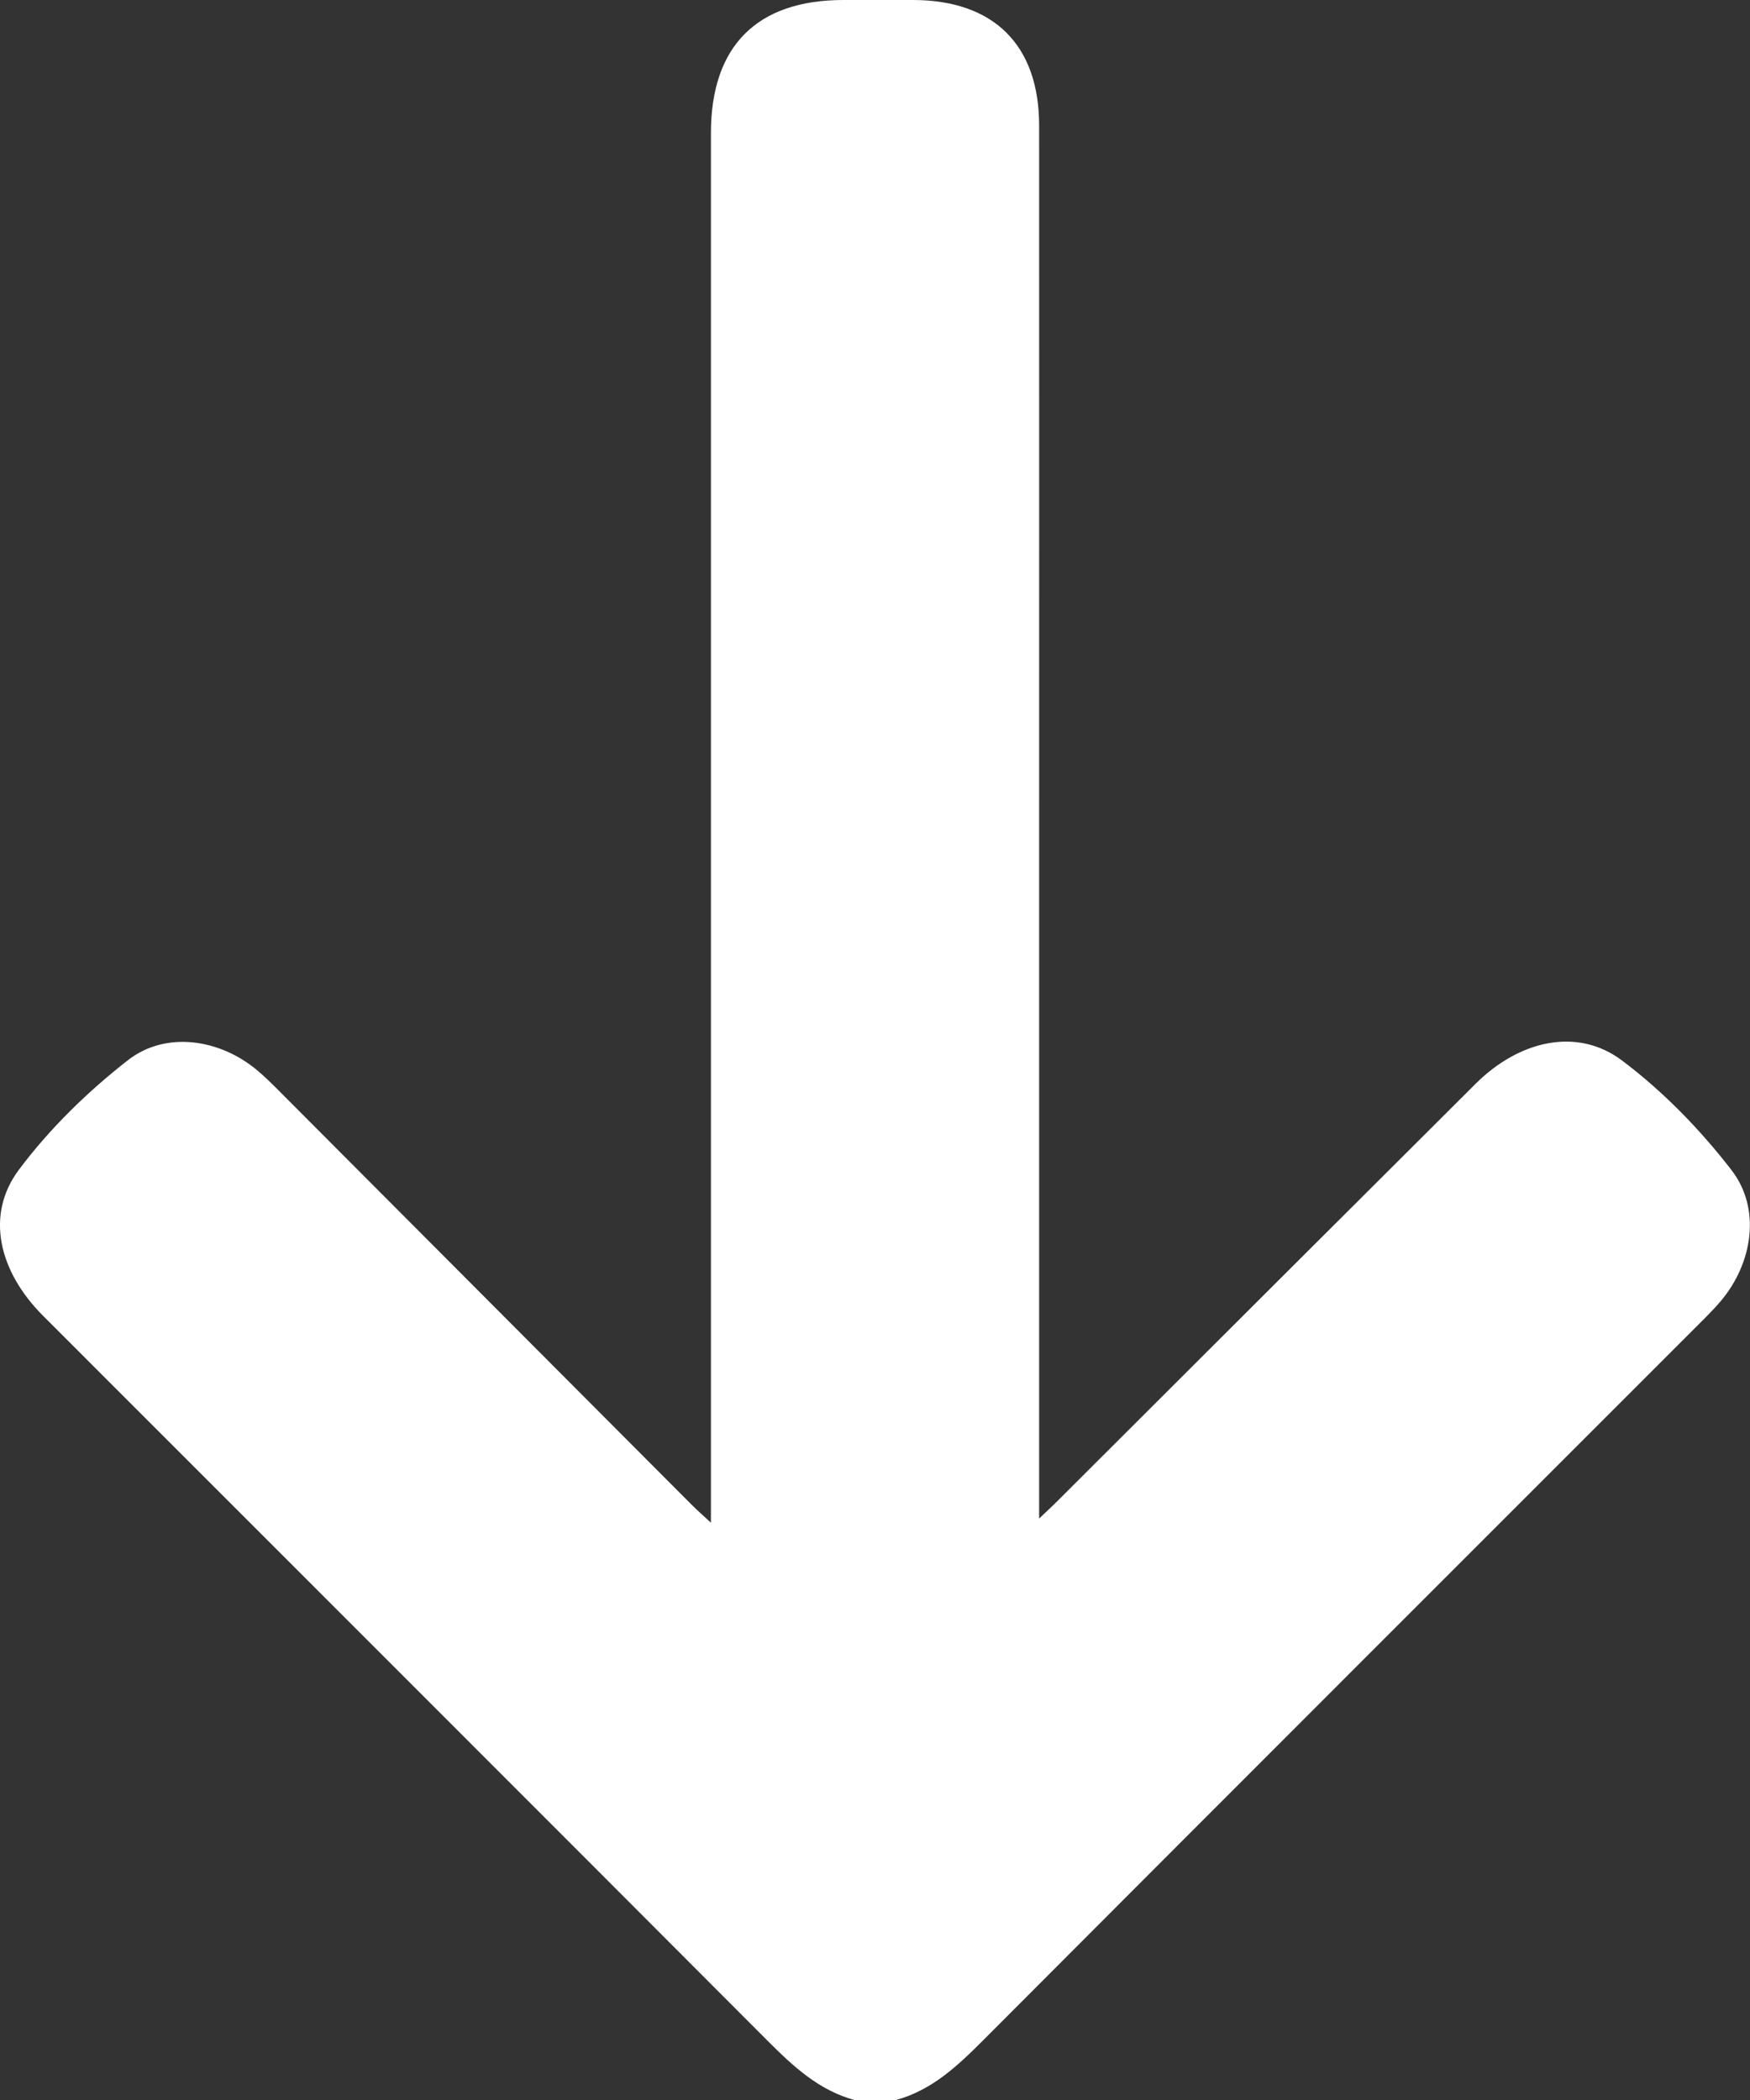
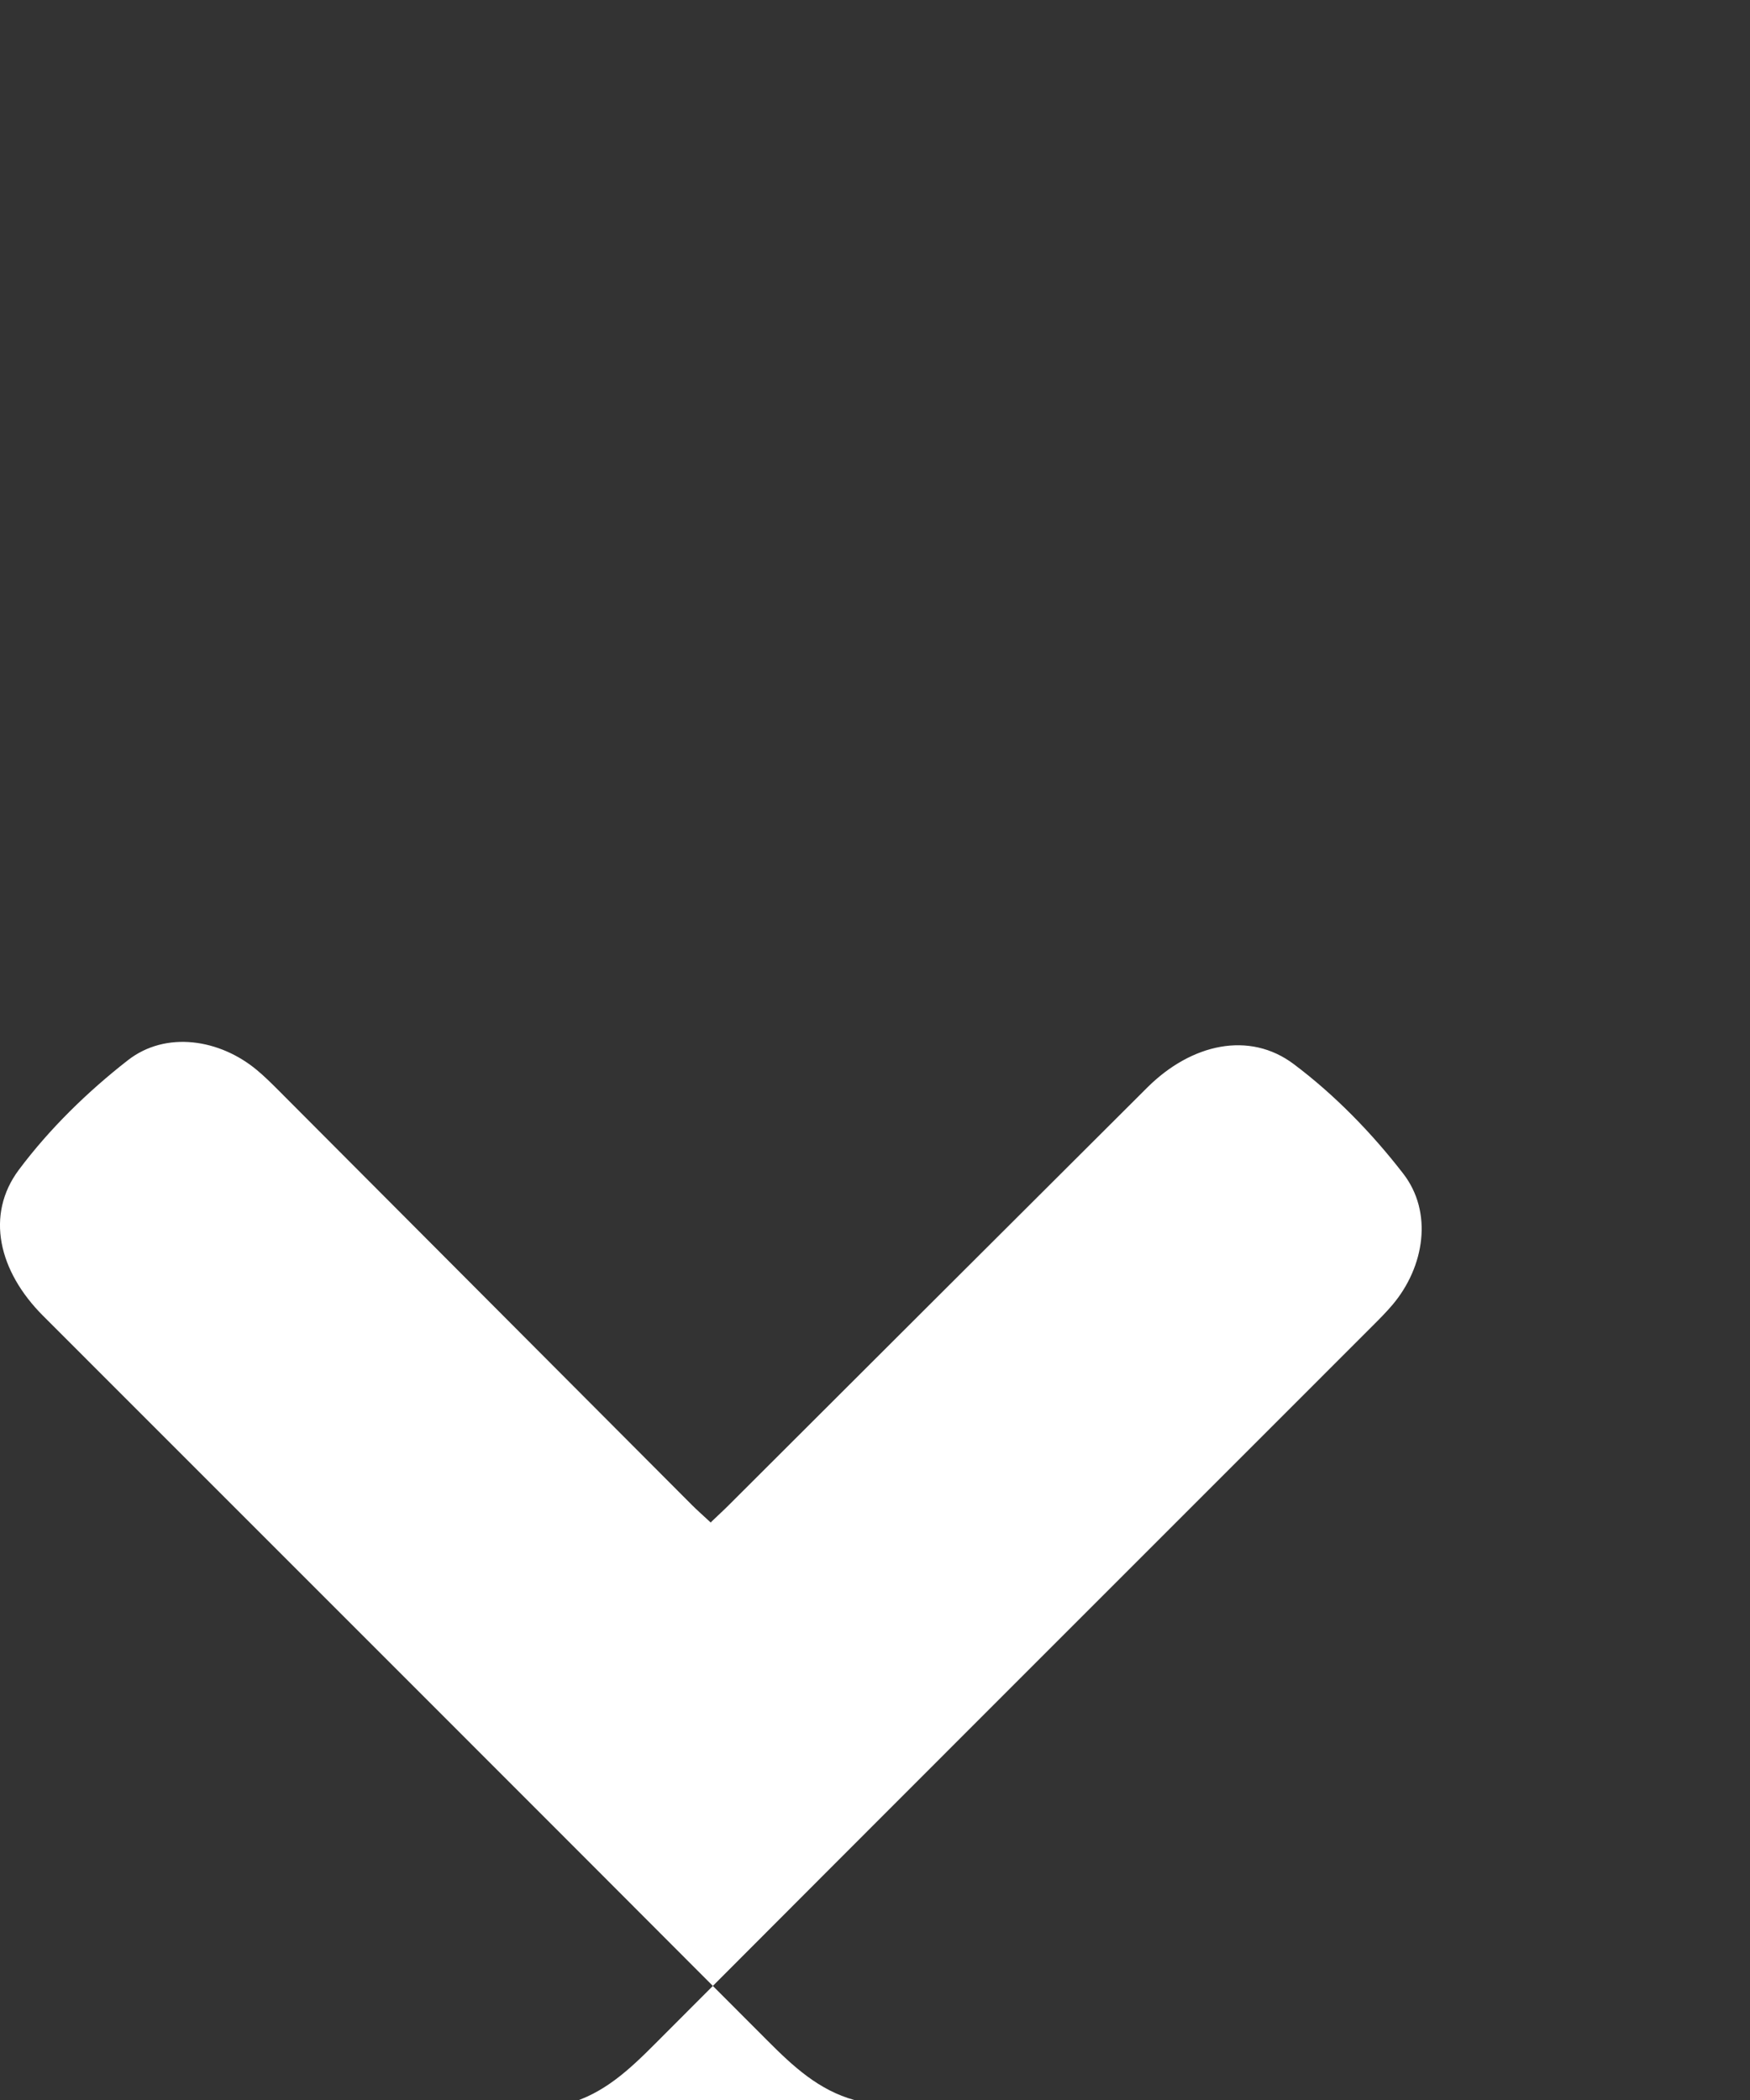
<svg xmlns="http://www.w3.org/2000/svg" id="Ebene_2" viewBox="0 0 326.16 391.41">
  <rect x="0" y="0" width="326.16" height="391.41" fill="#333333" stroke="none" />
  <defs>
    <style>      .cls-1 {        fill: #fff;      }    </style>
  </defs>
  <g id="Ebene_1-2" data-name="Ebene_1">
-     <path class="cls-1" d="M159.28,391.41c-6.64-1.82-11.42-6.25-16.15-10.99-44.98-45.1-90.06-90.12-135.09-135.17-8.32-8.32-10.79-18.83-4.53-27.22,5.71-7.64,12.8-14.56,20.34-20.44,7.08-5.51,17.12-3.94,24.06,1.87,1.37,1.14,2.64,2.4,3.9,3.66,25.73,25.8,51.45,51.61,77.18,77.41.94.94,1.95,1.82,3.51,3.27v-5.2c0-84.59,0-169.19,0-253.78,0-16.21,8.54-24.8,24.67-24.82,4.33,0,8.66,0,12.99,0,15.05.02,23.5,8.39,23.51,23.37.02,43.32,0,86.63,0,129.95,0,41.53,0,83.07,0,124.6v5.1c1.52-1.45,2.49-2.33,3.41-3.26,25.97-25.92,51.93-51.85,77.92-77.75,8.19-8.16,19-10.6,27.3-4.36,7.63,5.73,14.54,12.83,20.39,20.4,5.59,7.22,3.98,17.36-1.96,24.42-1.15,1.36-2.41,2.63-3.67,3.89-44.59,44.6-89.2,89.17-133.74,133.82-4.81,4.82-9.63,9.41-16.42,11.24h-7.64Z" />
+     <path class="cls-1" d="M159.28,391.41c-6.64-1.82-11.42-6.25-16.15-10.99-44.98-45.1-90.06-90.12-135.09-135.17-8.32-8.32-10.79-18.83-4.53-27.22,5.71-7.64,12.8-14.56,20.34-20.44,7.08-5.51,17.12-3.94,24.06,1.87,1.37,1.14,2.64,2.4,3.9,3.66,25.73,25.8,51.45,51.61,77.18,77.41.94.94,1.95,1.82,3.51,3.27v-5.2v5.1c1.52-1.45,2.49-2.33,3.41-3.26,25.97-25.92,51.93-51.85,77.92-77.75,8.19-8.16,19-10.6,27.3-4.36,7.63,5.73,14.54,12.83,20.39,20.4,5.59,7.22,3.98,17.36-1.96,24.42-1.15,1.36-2.41,2.63-3.67,3.89-44.59,44.6-89.2,89.17-133.74,133.82-4.81,4.82-9.63,9.41-16.42,11.24h-7.64Z" />
  </g>
</svg>